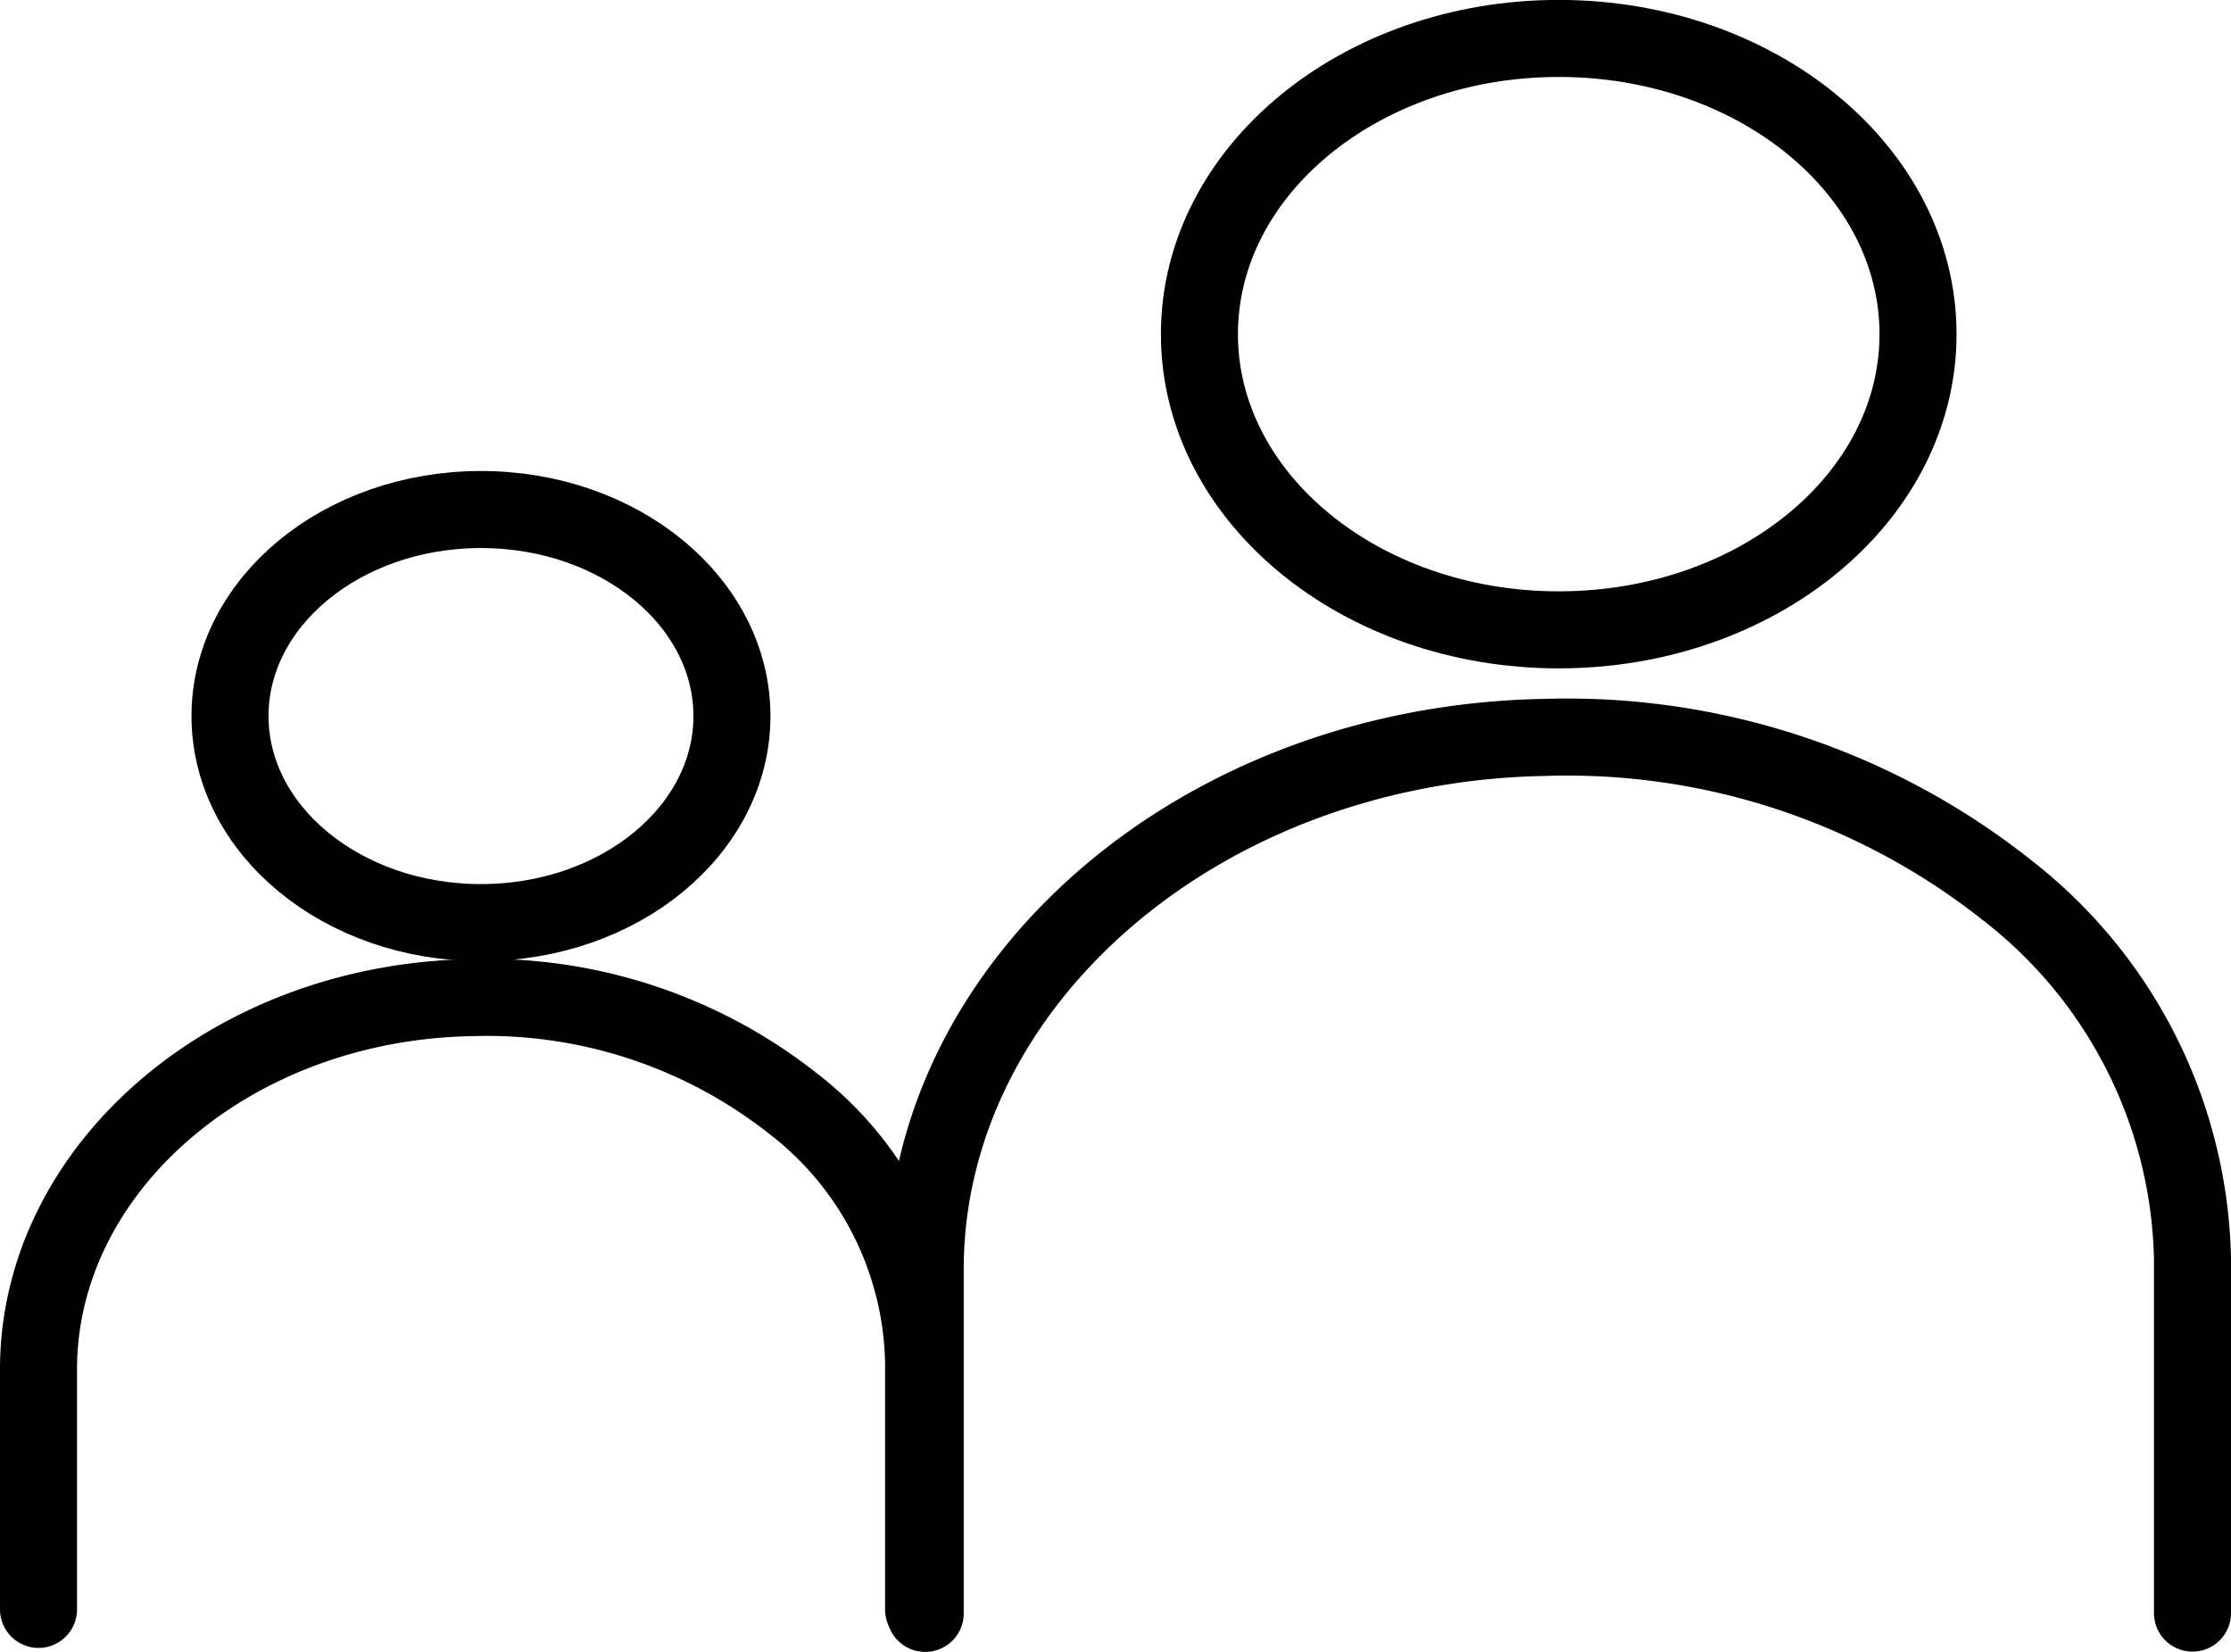
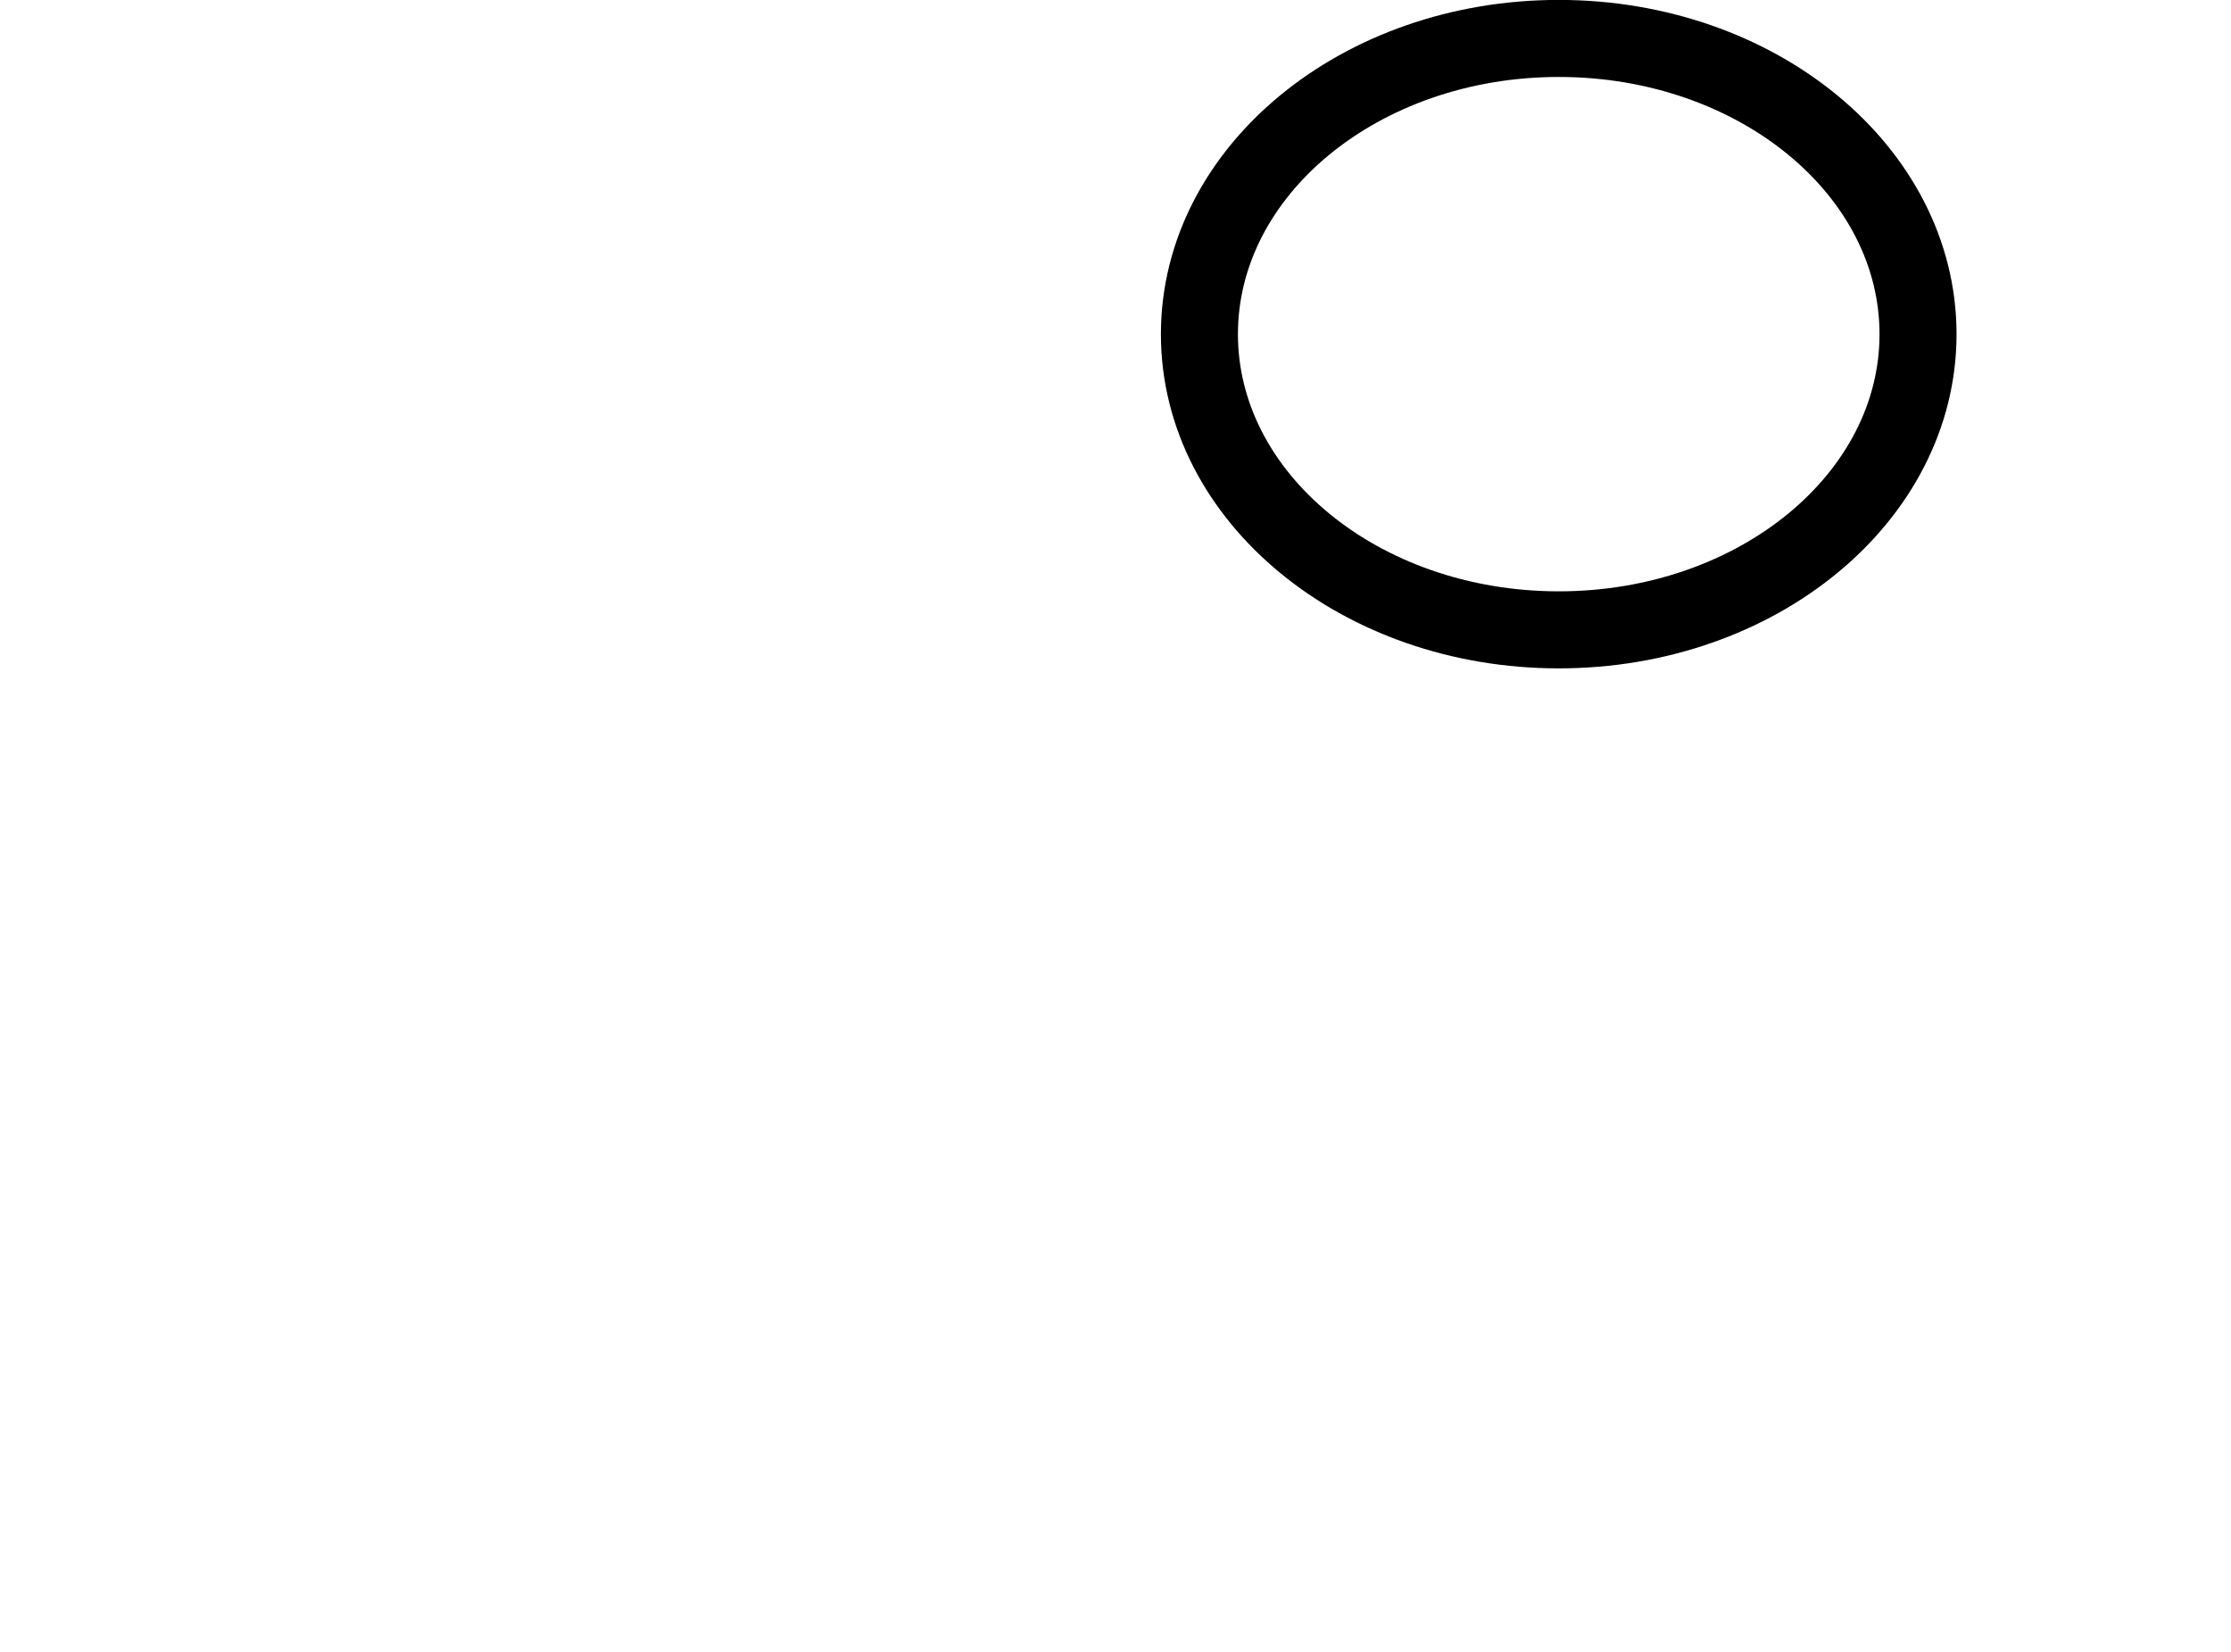
<svg xmlns="http://www.w3.org/2000/svg" width="28.963" height="21.443" viewBox="0 0 28.963 21.443">
  <g id="Group_704" data-name="Group 704" transform="translate(0.5 0.5)">
    <path id="Path_4749" data-name="Path 4749" d="M86.411,5.839c0,2.12-2.088,3.838-4.664,3.838s-4.665-1.719-4.665-3.838S79.17,2,81.747,2,86.411,3.72,86.411,5.839Z" transform="translate(-62.011 -2.001)" fill="none" stroke="#000" stroke-linecap="round" stroke-linejoin="round" stroke-width="1" />
-     <path id="Path_4750" data-name="Path 4750" d="M59.348,68.284V63.819c0-3.705,3.548-6.828,8.049-6.906a9.194,9.194,0,0,1,5.993,1.981A6.215,6.215,0,0,1,75.8,63.68v4.6" transform="translate(-47.837 -47.841)" fill="none" stroke="#000" stroke-linecap="round" stroke-linejoin="round" stroke-width="1" />
-     <ellipse id="Ellipse_45" data-name="Ellipse 45" cx="3.258" cy="2.681" rx="3.258" ry="2.681" transform="translate(2.486 6.114)" fill="none" stroke="#000" stroke-linecap="round" stroke-linejoin="round" stroke-width="1" />
-     <path id="Path_4751" data-name="Path 4751" d="M2,85.306V82.188c0-2.588,2.478-4.768,5.622-4.823a6.421,6.421,0,0,1,4.185,1.384,4.341,4.341,0,0,1,1.683,3.342v3.216" transform="translate(-2 -64.915)" fill="none" stroke="#000" stroke-linecap="round" stroke-linejoin="round" stroke-width="1" />
  </g>
</svg>